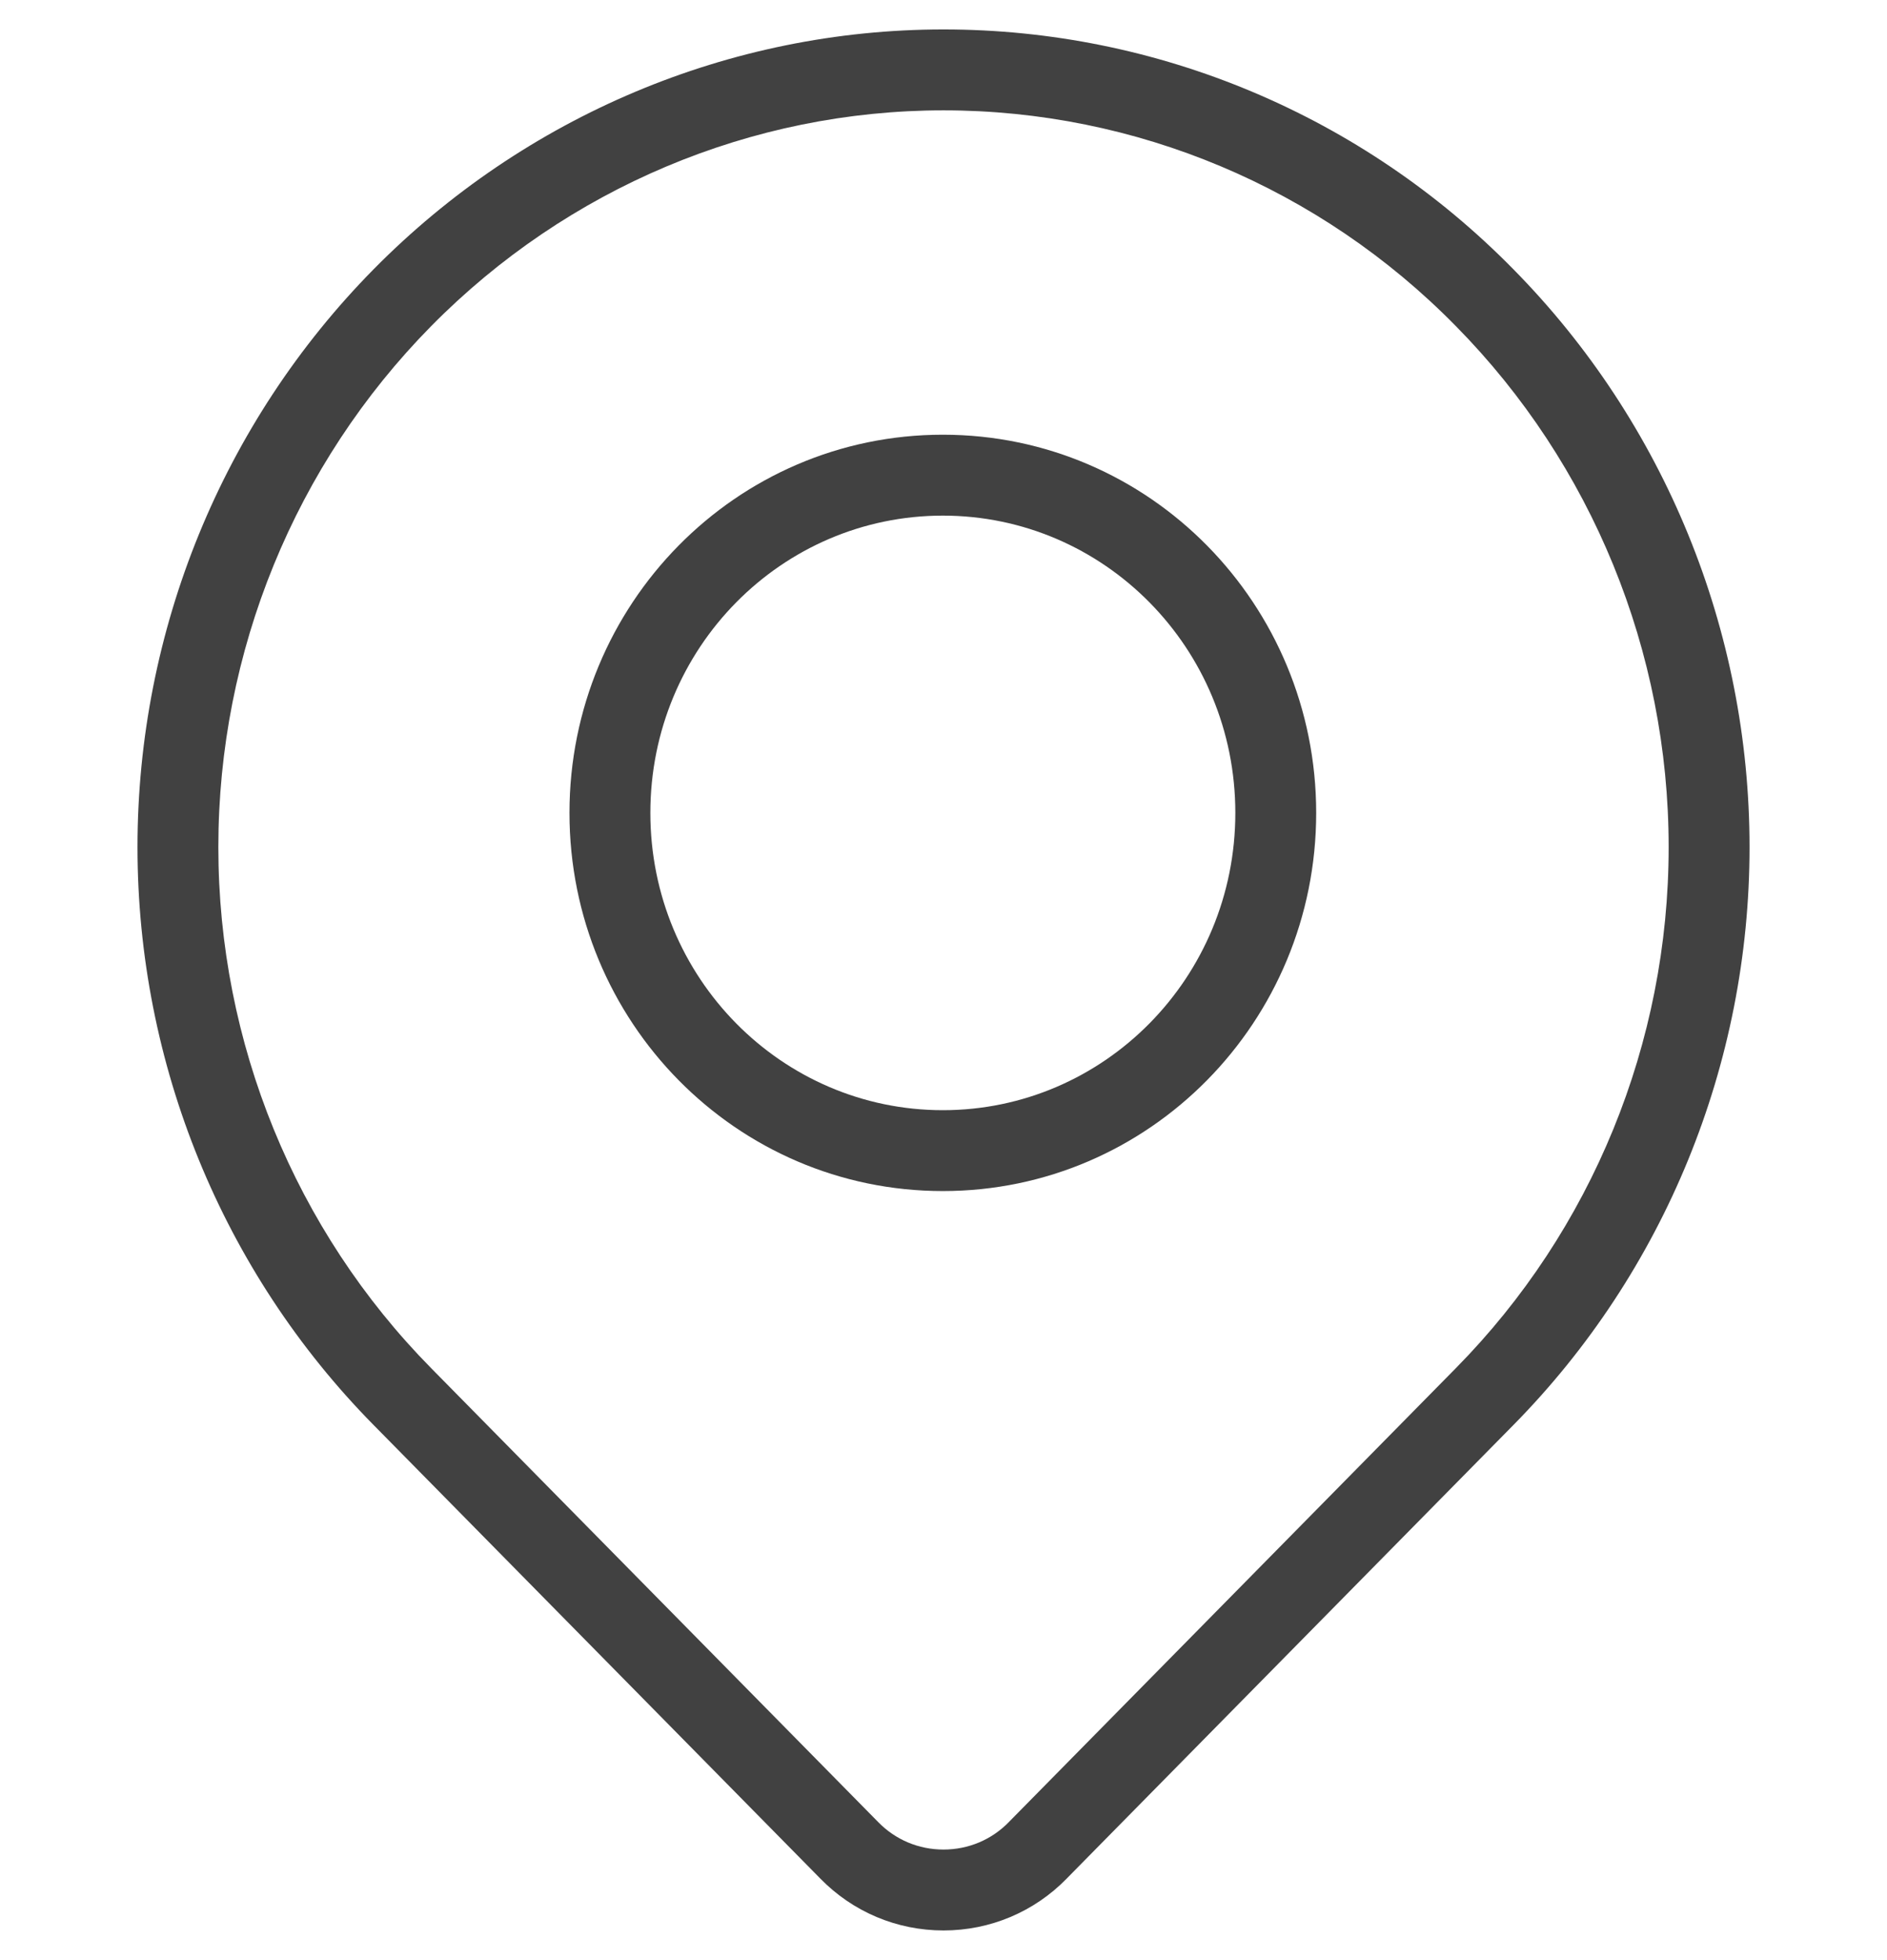
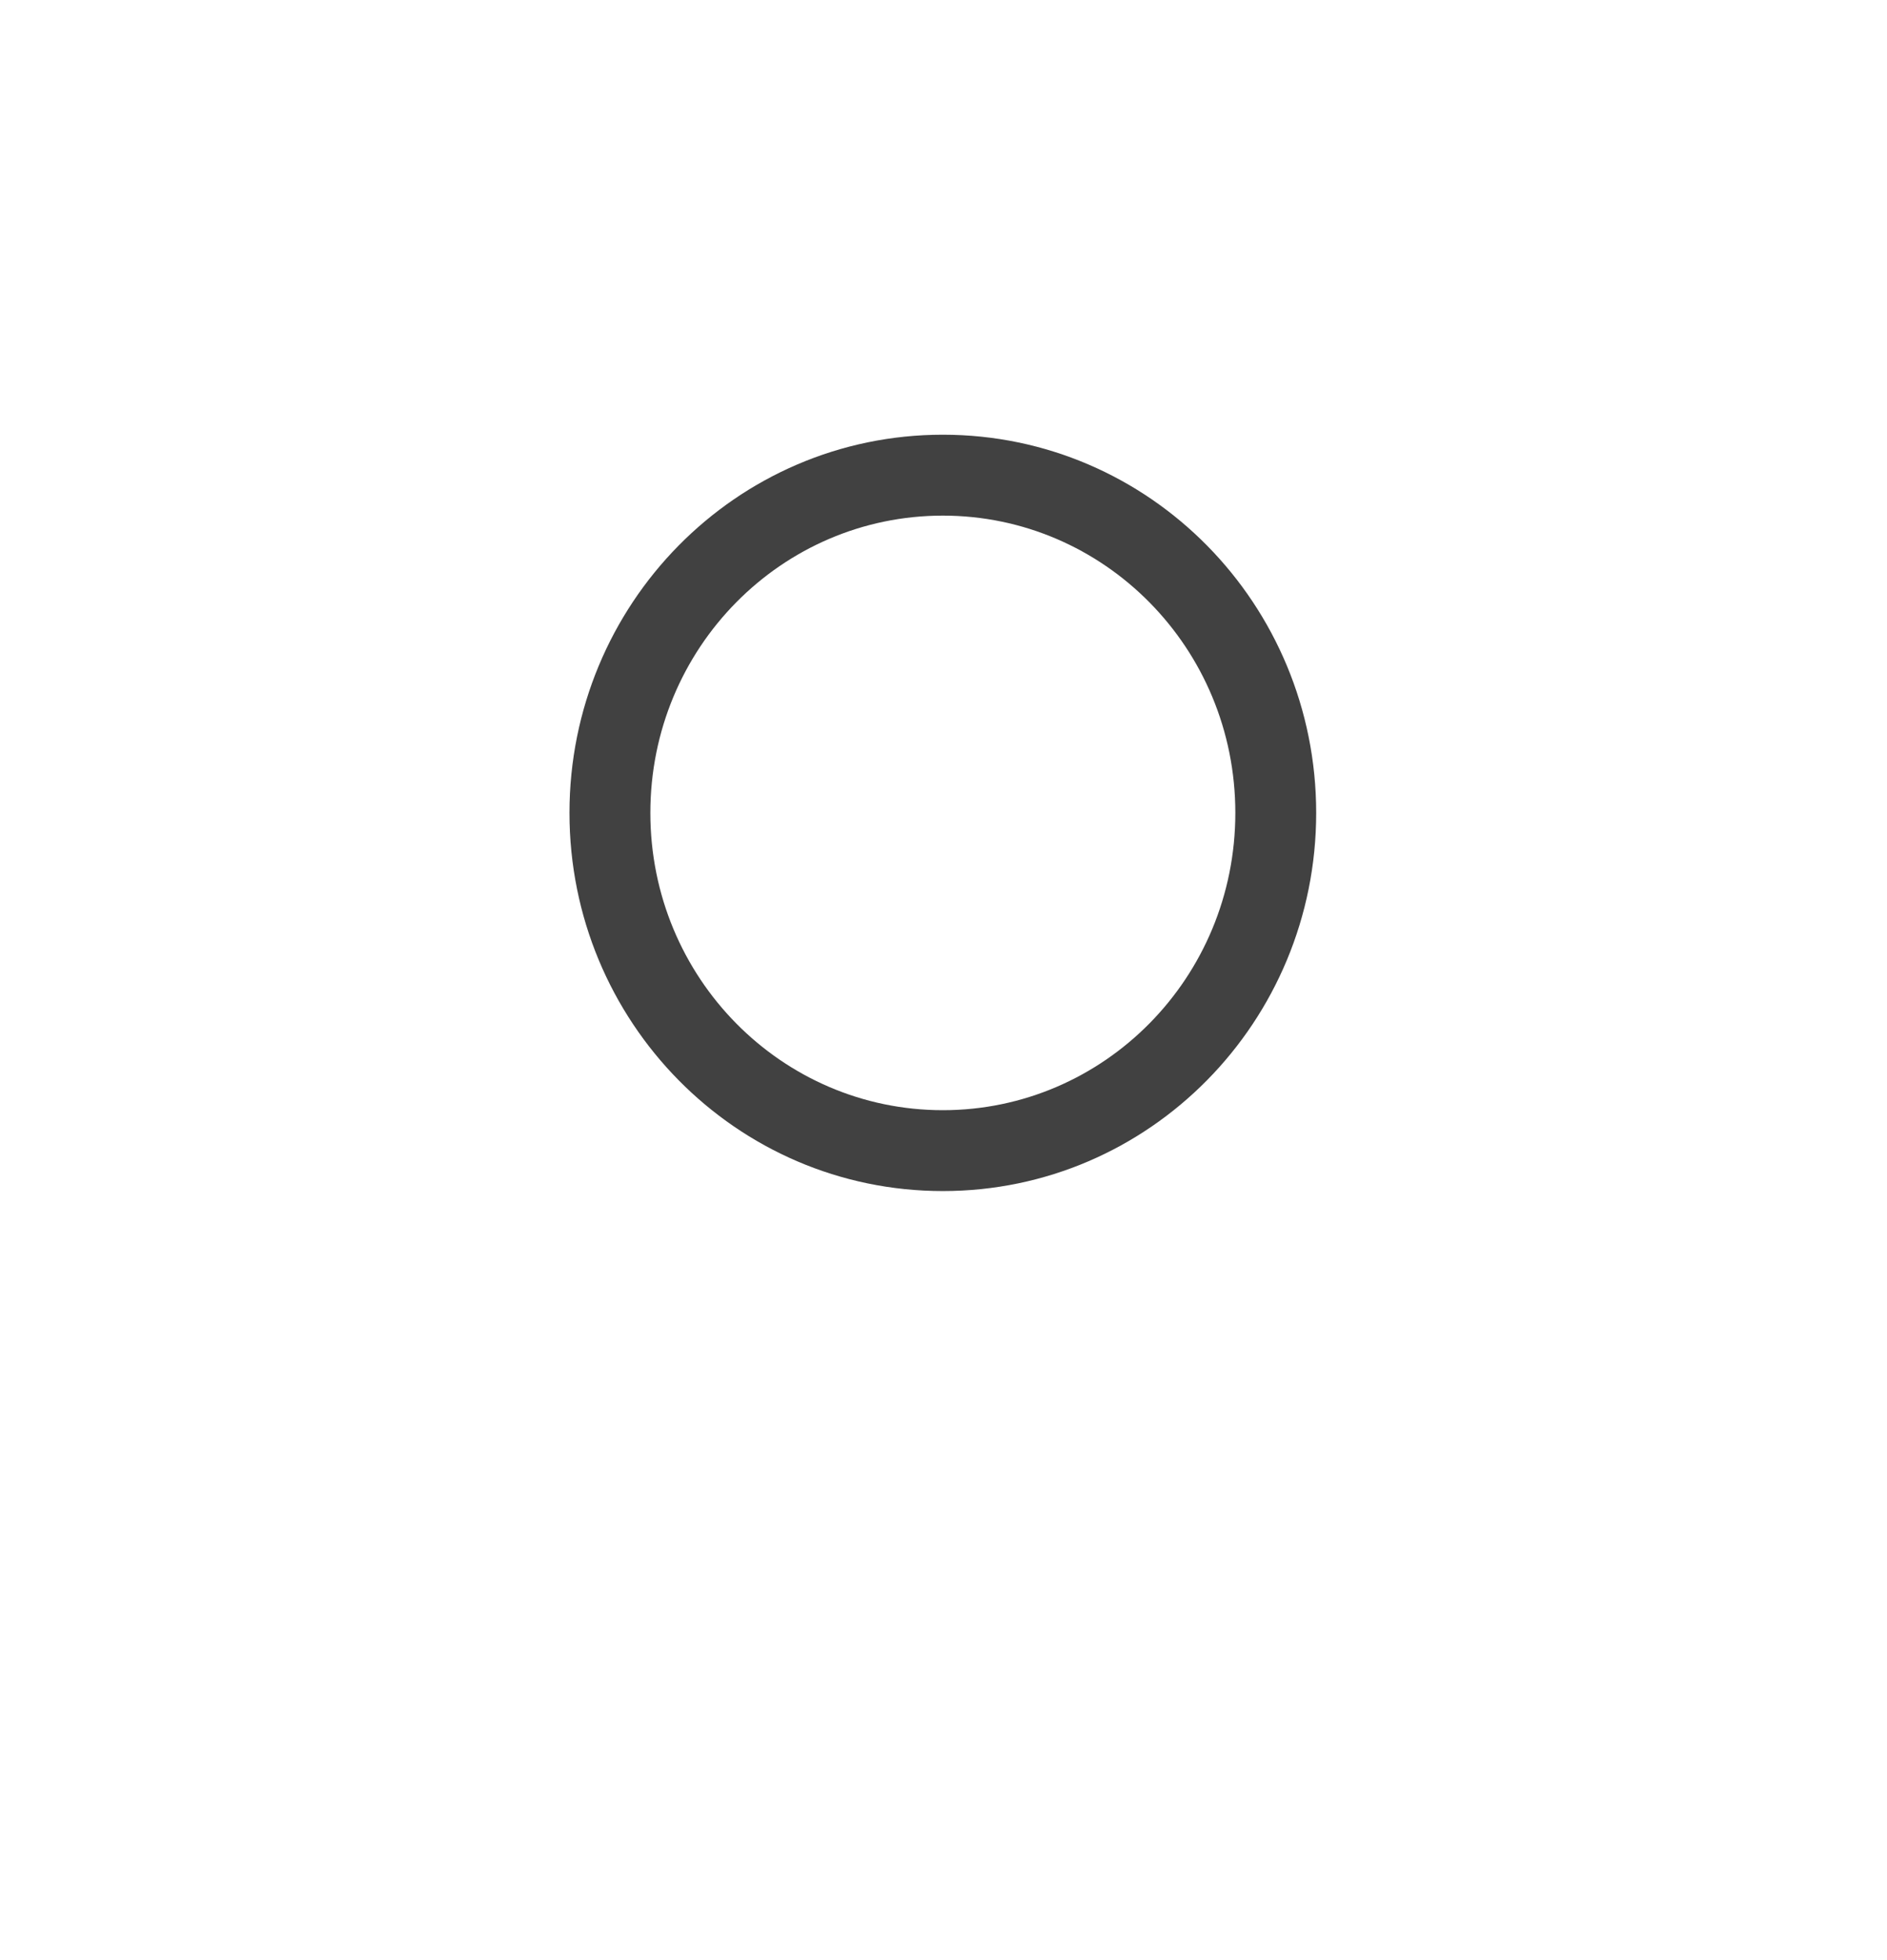
<svg xmlns="http://www.w3.org/2000/svg" width="52" height="54" viewBox="0 0 52 54" fill="none">
-   <path fill-rule="evenodd" clip-rule="evenodd" d="M26 3.04C20.712 3.04 15.63 5.183 11.881 8.985C8.132 12.787 6.017 17.947 6.017 23.338C6.017 28.73 8.132 33.89 11.881 37.692L24.198 50.195C24.675 50.685 25.315 50.954 26 50.954C26.685 50.954 27.325 50.685 27.802 50.196L27.806 50.191L40.119 37.692C43.868 33.891 45.983 28.73 45.983 23.338C45.983 17.947 43.868 12.787 40.12 8.985L40.118 8.983C36.371 5.166 31.29 3.04 26 3.04ZM10.294 7.42C14.456 3.2 20.108 0.811 26 0.811C31.89 0.811 37.542 3.179 41.707 7.421C45.869 11.642 48.212 17.365 48.212 23.338C48.212 29.312 45.869 35.035 41.706 39.257L29.398 51.75C29.398 51.751 29.397 51.752 29.396 51.753C28.498 52.673 27.283 53.183 26 53.183C24.718 53.183 23.502 52.673 22.604 51.752C22.603 51.752 22.602 51.751 22.602 51.75L10.294 39.257C6.131 35.035 3.789 29.312 3.789 23.338C3.789 17.365 6.131 11.642 10.294 7.42Z" fill="#414141" />
  <path fill-rule="evenodd" clip-rule="evenodd" d="M15.693 22.395C15.693 16.649 20.282 11.976 25.982 11.976C31.681 11.976 36.27 16.649 36.27 22.395C36.27 28.14 31.681 32.813 25.982 32.813C20.282 32.813 15.693 28.14 15.693 22.395ZM25.982 14.205C21.541 14.205 17.922 17.851 17.922 22.395C17.922 26.938 21.541 30.585 25.982 30.585C30.422 30.585 34.042 26.938 34.042 22.395C34.042 17.851 30.422 14.205 25.982 14.205Z" fill="#414141" />
</svg>